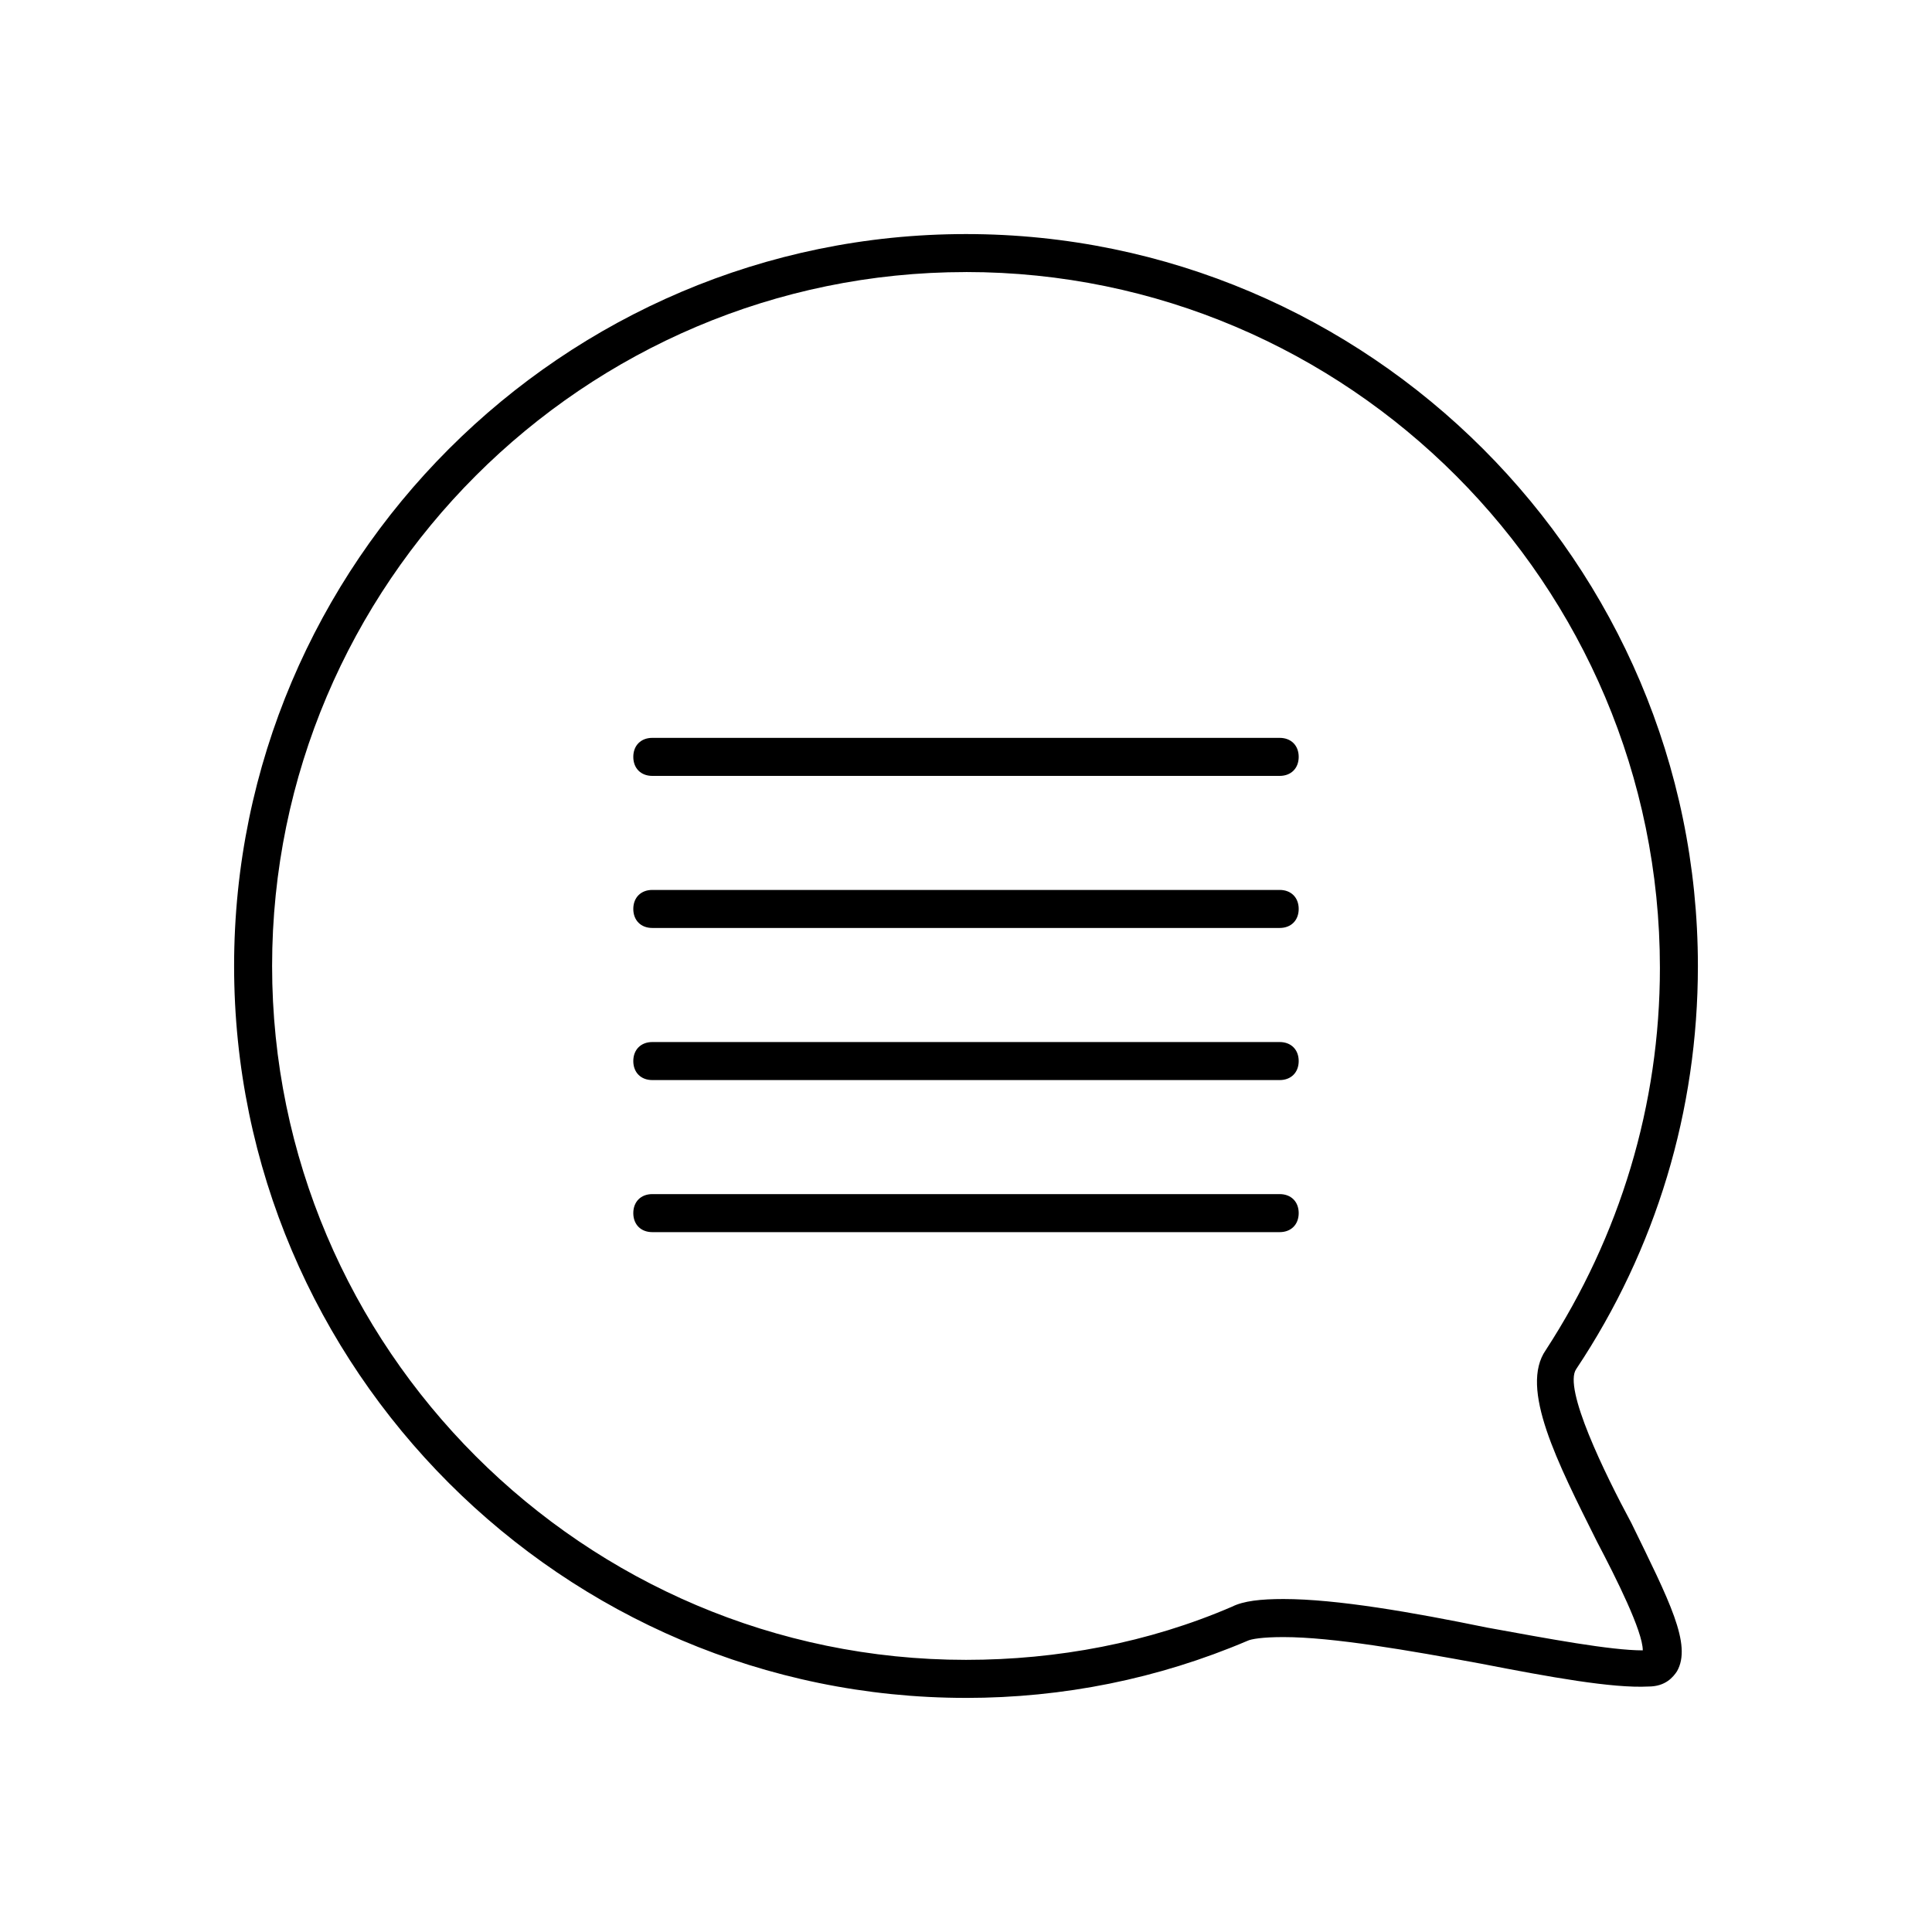
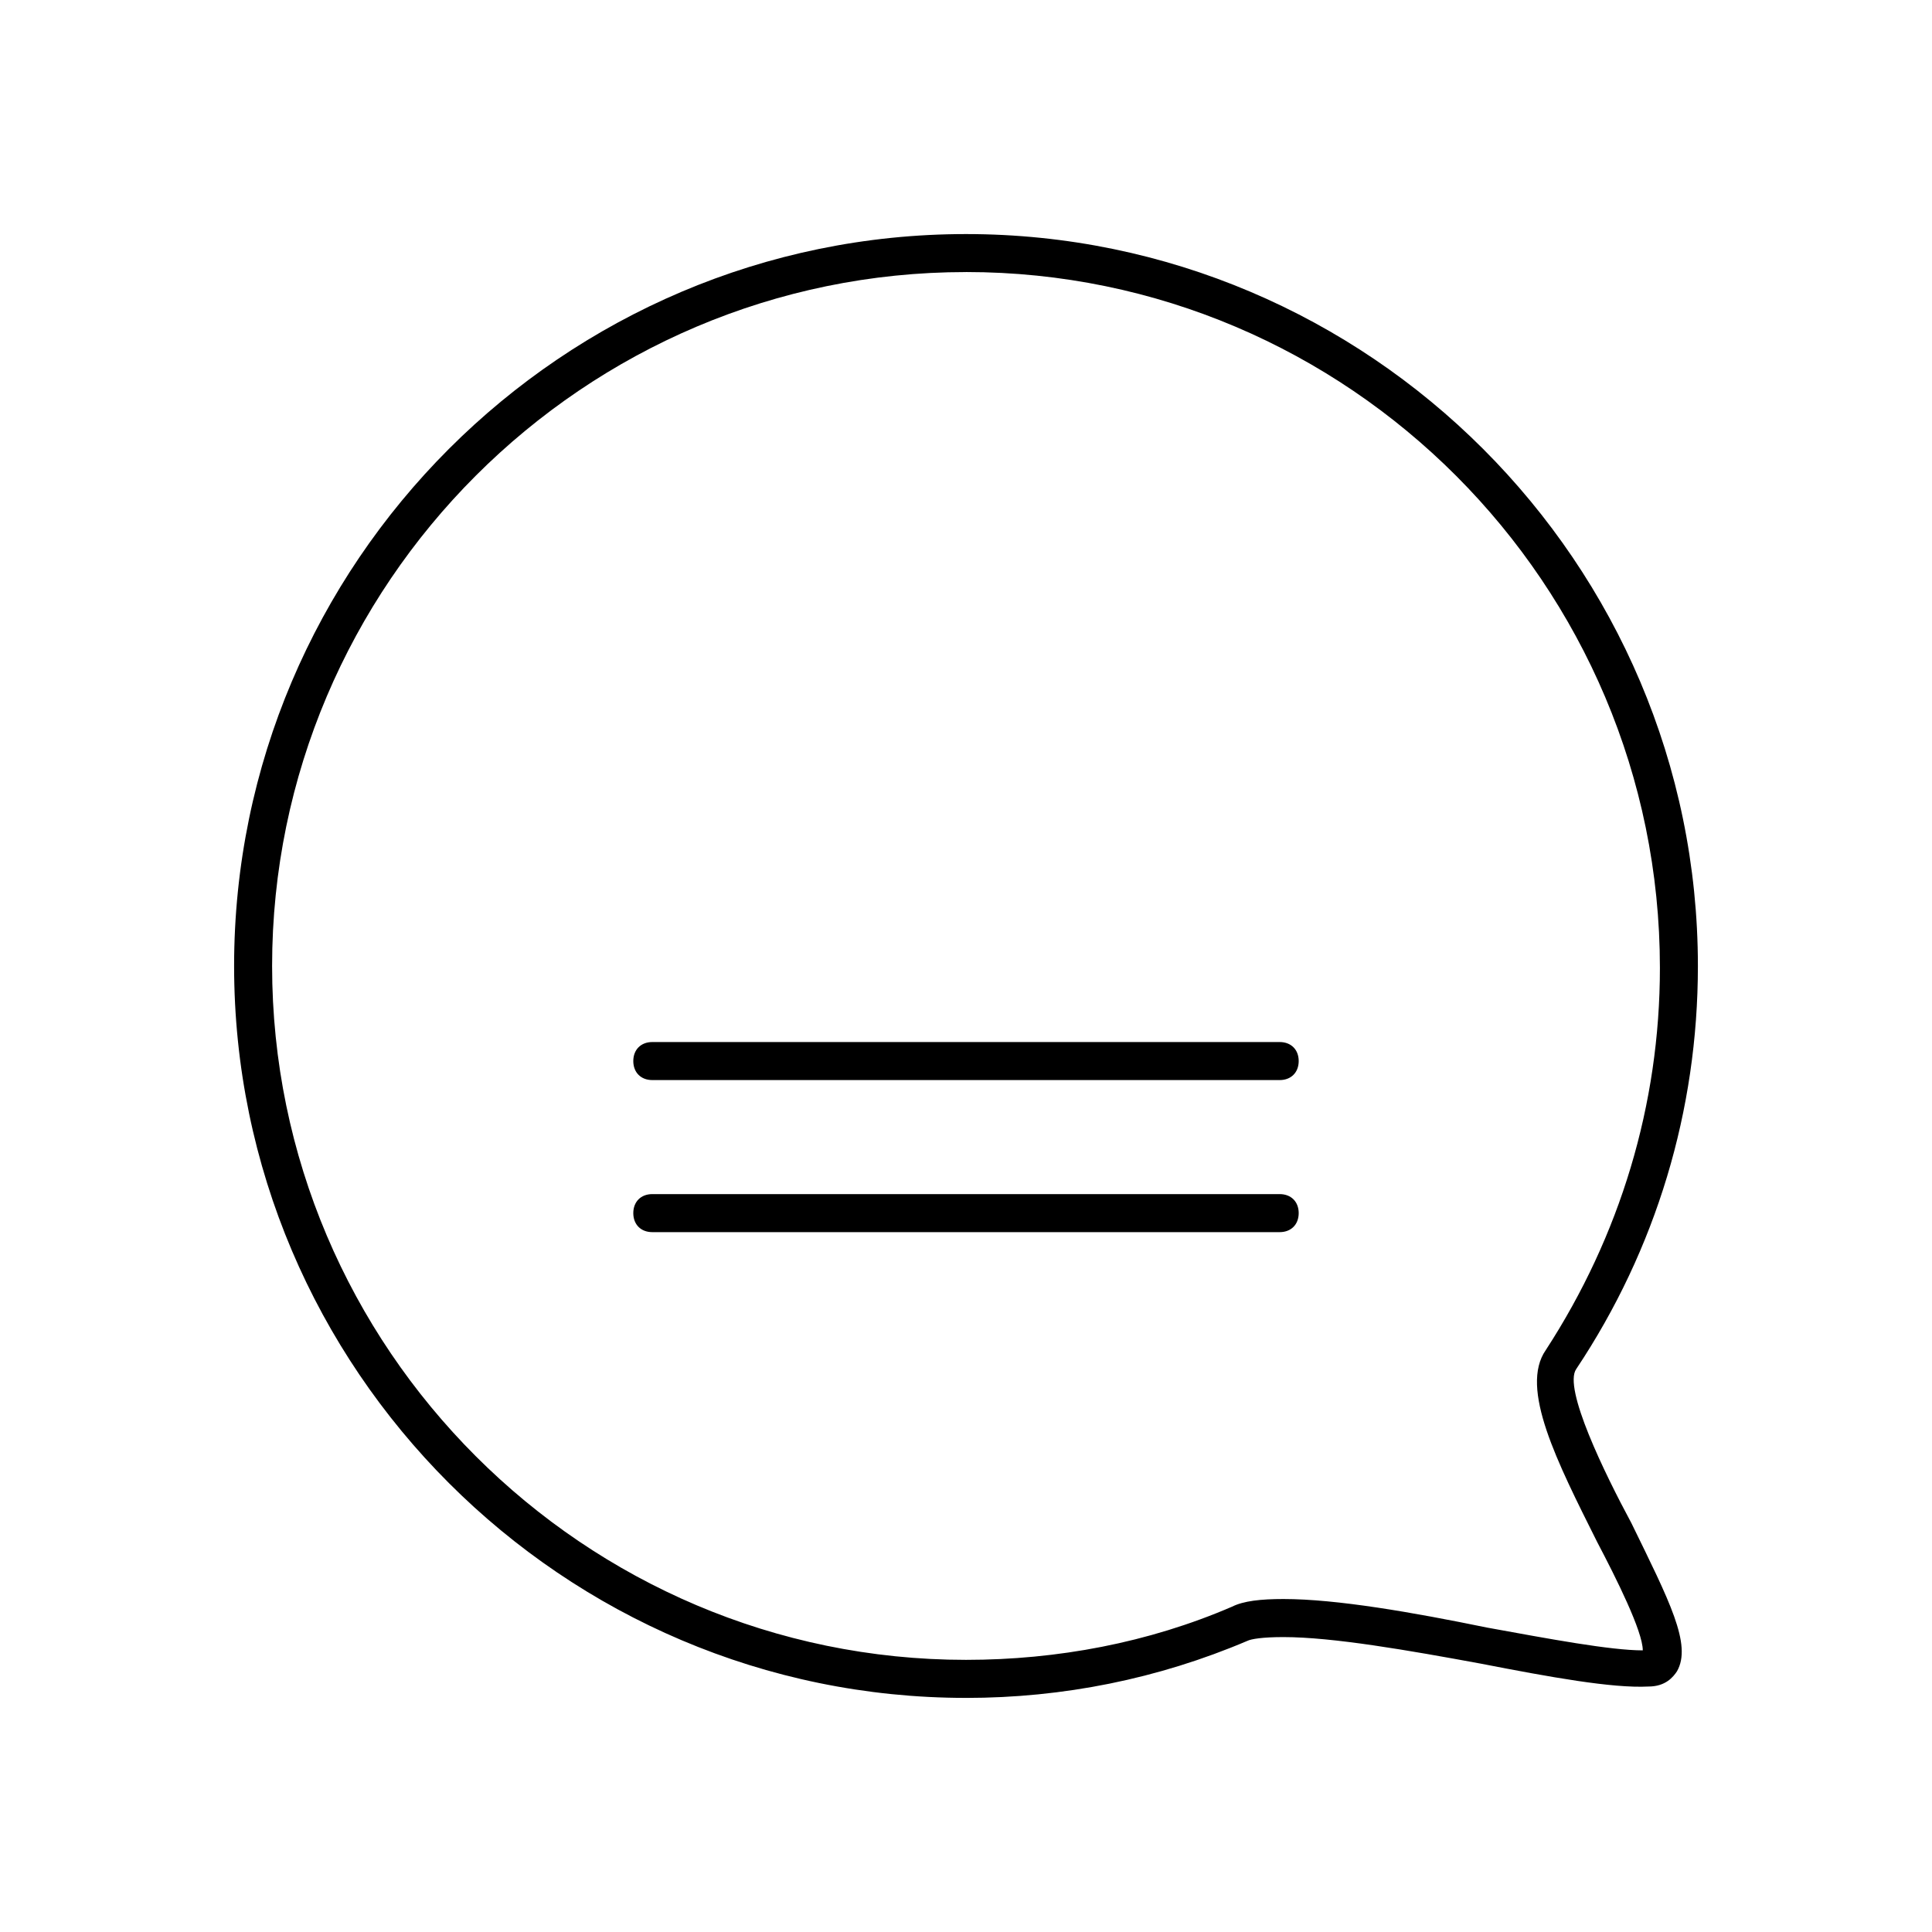
<svg xmlns="http://www.w3.org/2000/svg" fill="#000000" width="800px" height="800px" version="1.1" viewBox="144 144 512 512">
  <g>
    <path d="m400 593.96c-106.81 0-193.96-87.16-193.96-193.96-0.004-106.81 87.156-193.97 193.96-193.97 106.8 0 193.96 87.16 193.96 193.97 0 38.289-11.082 75.066-32.242 106.81-3.527 5.039 7.559 27.711 14.609 40.809 10.078 20.656 16.121 32.242 12.09 39.297-1.008 1.512-3.023 4.031-7.559 4.031-9.574 0.504-26.199-2.519-44.336-6.047-19.145-3.527-39.297-7.055-52.395-7.055-5.543 0-8.566 0.504-9.574 1.008-23.676 10.074-48.867 15.113-74.559 15.113zm0-377.86c-101.27 0-183.89 82.625-183.89 183.89s82.625 183.89 183.89 183.89c24.184 0 48.367-4.535 70.535-14.105 3.023-1.512 7.559-2.016 13.602-2.016 14.105 0 34.258 3.527 53.906 7.559 16.625 3.023 32.746 6.047 41.312 6.047 0-5.039-7.055-19.145-12.09-28.719-10.578-21.16-20.656-40.809-13.602-50.883 19.648-30.23 30.23-64.992 30.23-101.27-0.004-101.77-82.629-184.4-183.89-184.4z" />
-     <path d="m483.13 349.62h-166.26c-3.023 0-5.039-2.016-5.039-5.039s2.016-5.039 5.039-5.039h166.26c3.023 0 5.039 2.016 5.039 5.039-0.004 3.023-2.019 5.039-5.039 5.039z" />
-     <path d="m483.13 389.92h-166.26c-3.023 0-5.039-2.016-5.039-5.039 0-3.023 2.016-5.039 5.039-5.039h166.26c3.023 0 5.039 2.016 5.039 5.039-0.004 3.023-2.019 5.039-5.039 5.039z" />
    <path d="m483.13 430.23h-166.26c-3.023 0-5.039-2.016-5.039-5.039s2.016-5.039 5.039-5.039h166.26c3.023 0 5.039 2.016 5.039 5.039-0.004 3.023-2.019 5.039-5.039 5.039z" />
    <path d="m483.13 470.53h-166.26c-3.023 0-5.039-2.016-5.039-5.039 0-3.023 2.016-5.039 5.039-5.039h166.26c3.023 0 5.039 2.016 5.039 5.039-0.004 3.023-2.019 5.039-5.039 5.039z" />
  </g>
</svg>